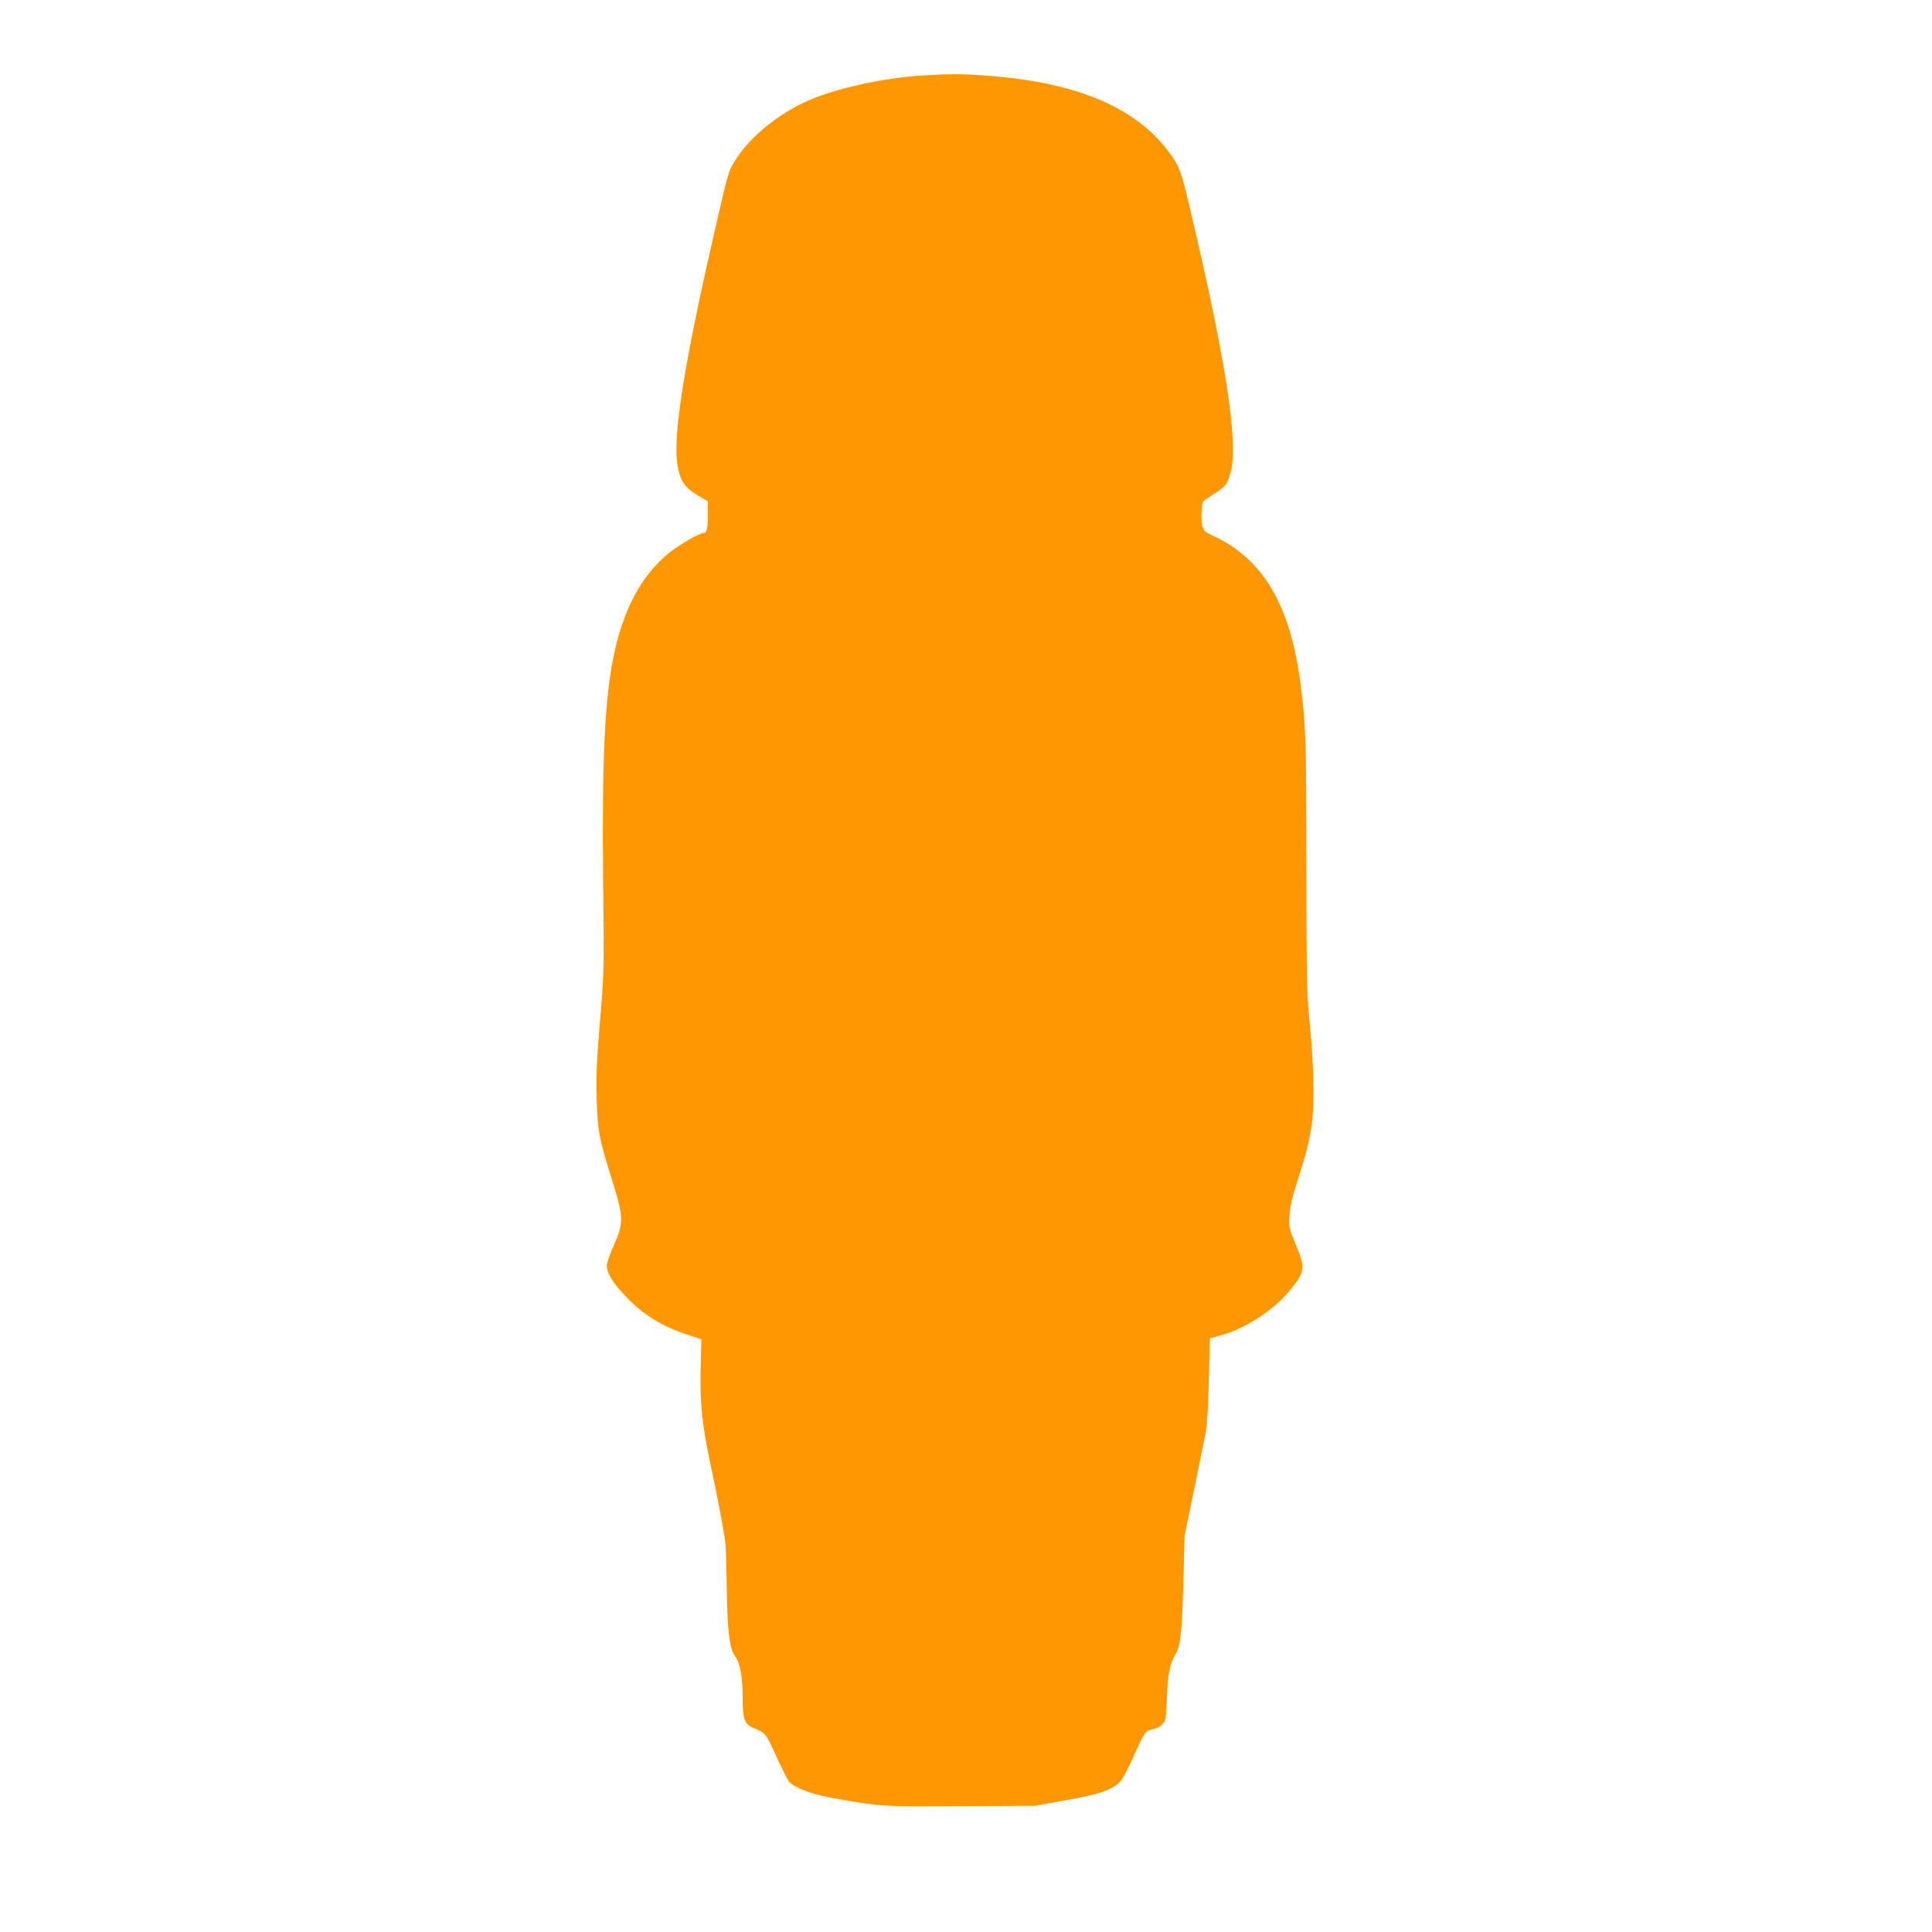
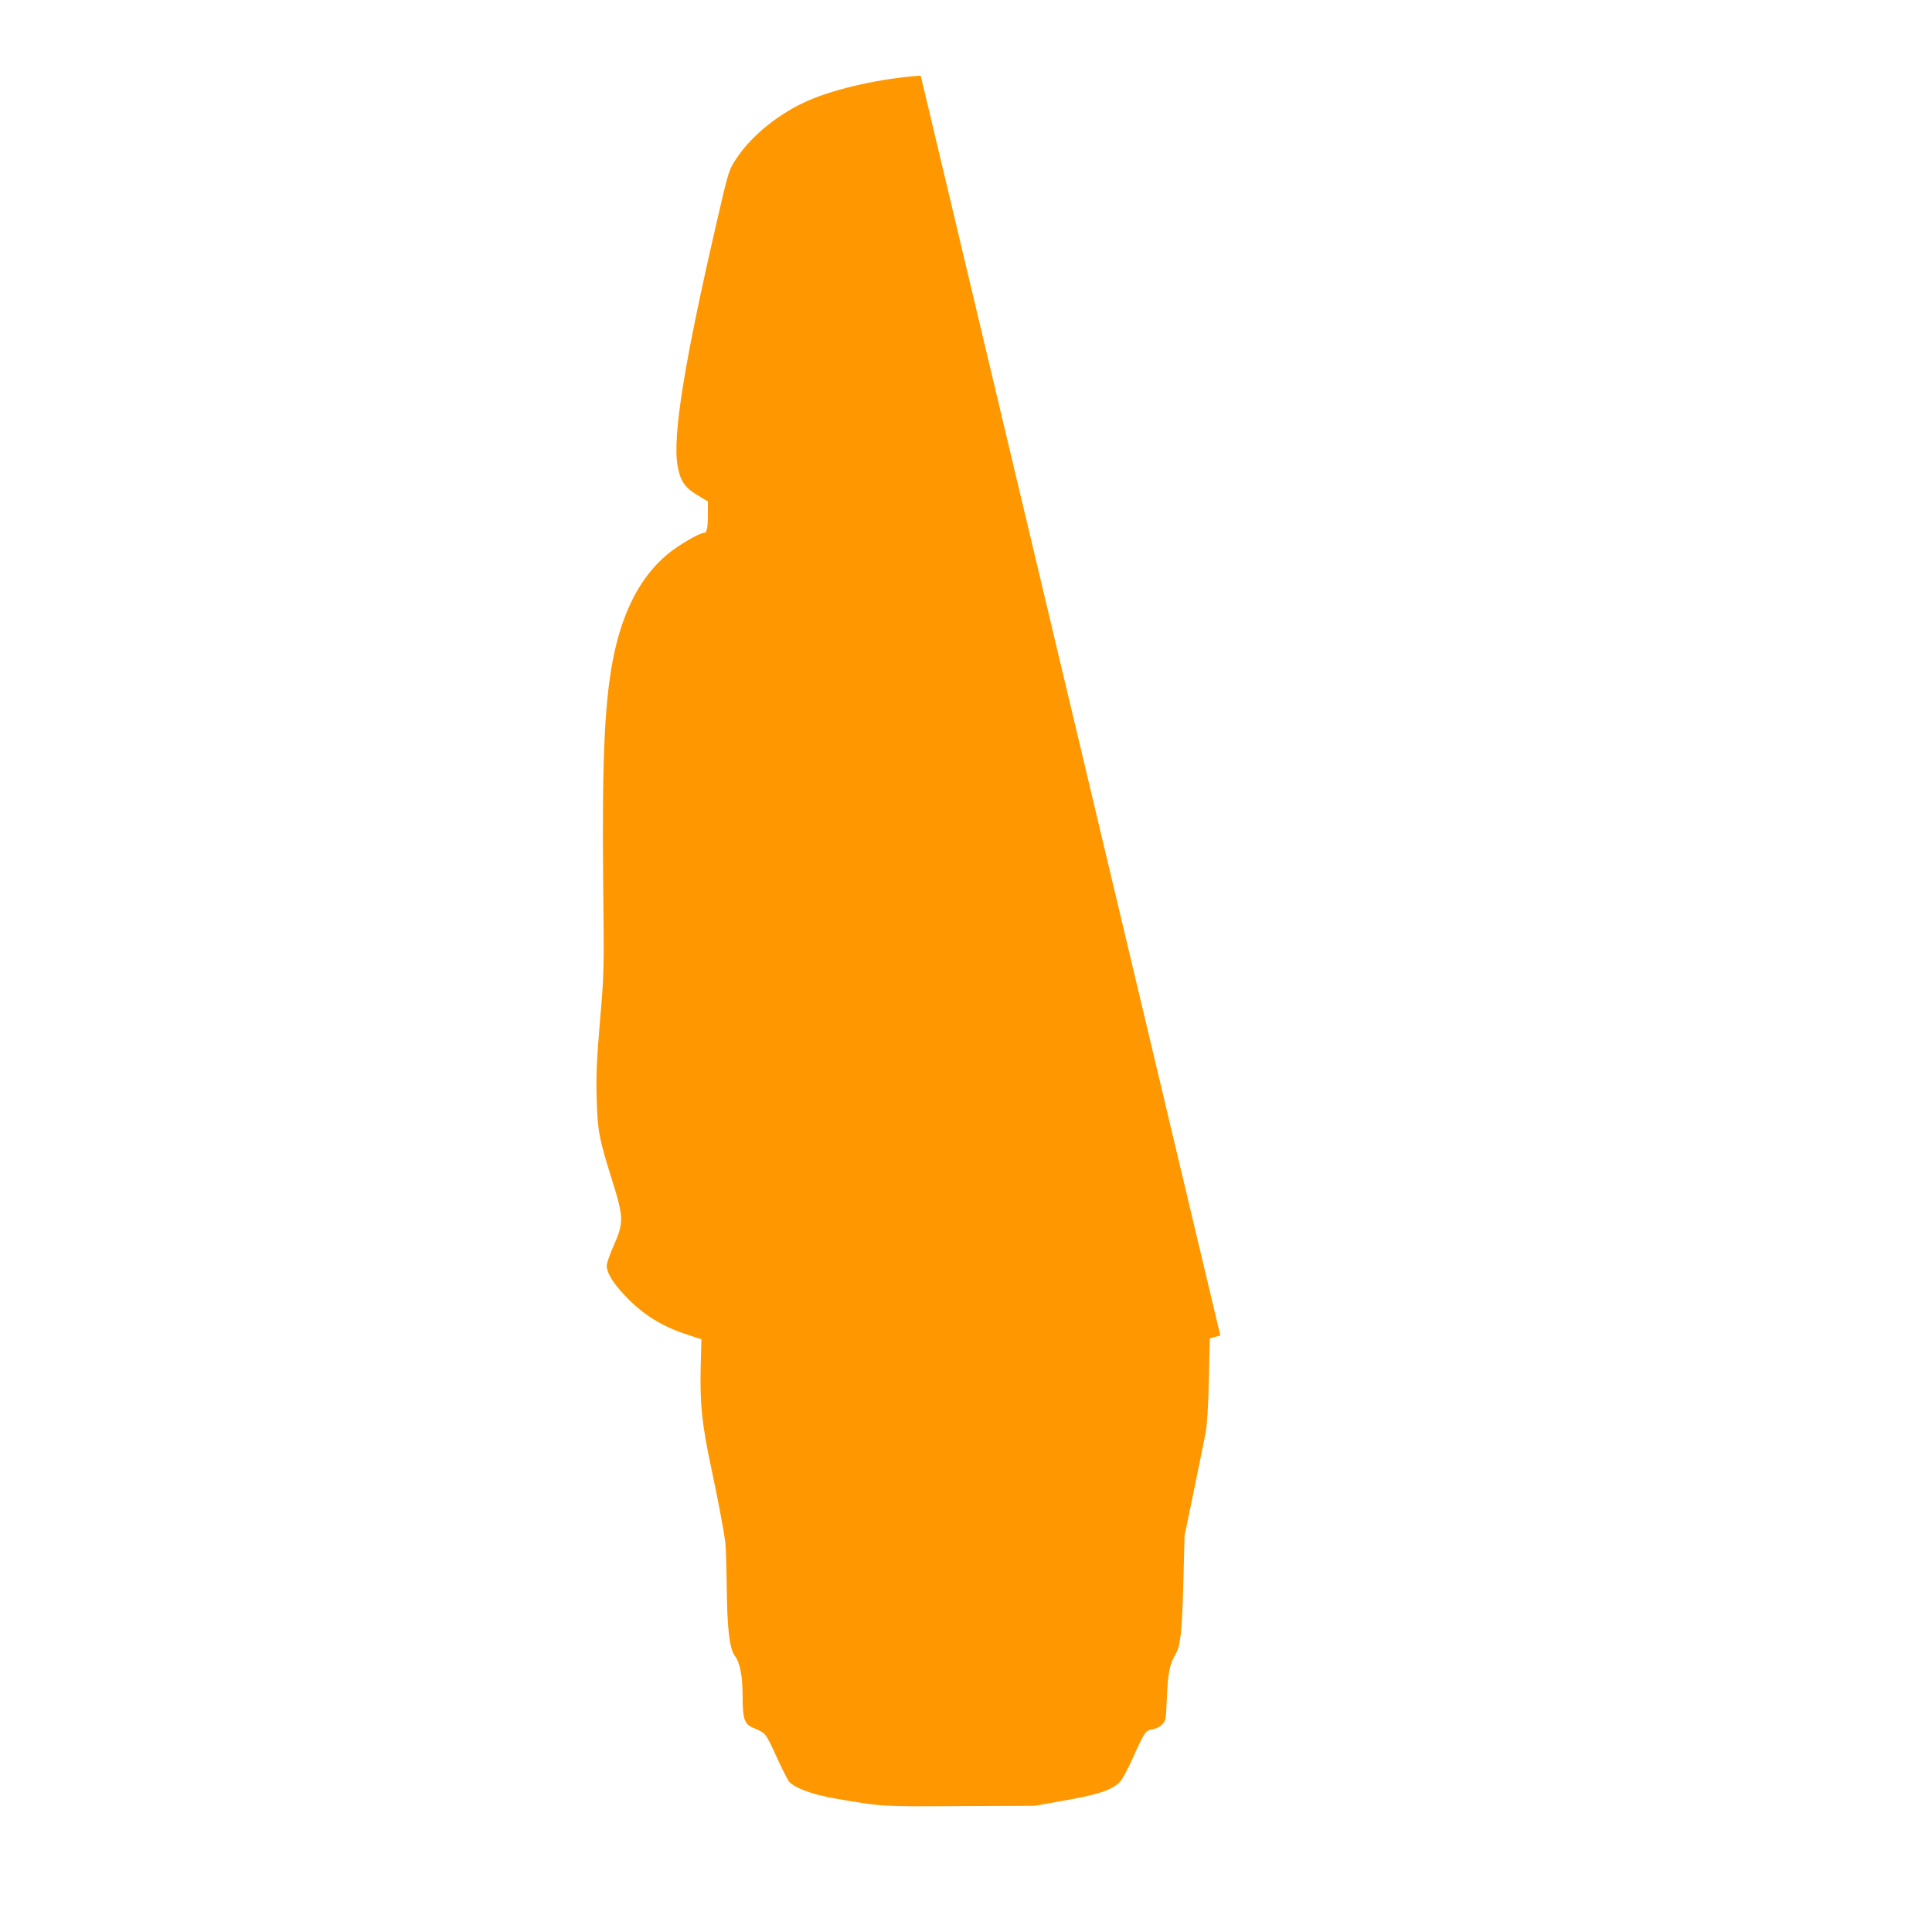
<svg xmlns="http://www.w3.org/2000/svg" version="1.0" width="1280pt" height="1280pt" viewBox="0 0 1280 1280" preserveAspectRatio="xMidYMid meet">
  <g transform="translate(0,1280) scale(0.1,-0.1)" fill="#ff9800" stroke="none">
-     <path d="M6100 12299 c-259 -18 -555 -83 -742 -164 -189 -81 -374 -229 -473 -376 -57 -85 -57 -84 -139 -441 -212 -918 -291 -1408 -257 -1603 18 -101 46 -144 131 -195 l70 -42 0 -82 c0 -93 -7 -126 -25 -126 -30 0 -176 -85 -244 -143 -171 -143 -287 -359 -351 -652 -63 -293 -82 -679 -74 -1505 7 -612 6 -617 -21 -935 -22 -262 -26 -354 -22 -510 6 -219 16 -270 104 -549 75 -240 76 -277 10 -426 -26 -58 -47 -118 -47 -134 0 -49 38 -112 118 -197 121 -129 246 -207 423 -264 l86 -28 -5 -196 c-5 -233 9 -368 67 -641 42 -196 85 -422 96 -505 4 -27 8 -165 10 -305 3 -276 18 -403 54 -451 34 -45 51 -136 51 -268 0 -148 12 -183 67 -207 88 -37 84 -33 156 -189 37 -82 76 -158 84 -168 40 -44 155 -86 303 -112 317 -55 303 -54 830 -51 l495 2 207 37 c222 39 308 69 360 124 14 15 51 84 82 153 78 175 86 186 133 193 23 4 49 17 64 33 23 24 24 34 30 182 7 161 18 215 57 282 33 56 43 144 52 475 l8 310 62 300 c34 165 68 336 77 380 10 53 18 171 22 354 l6 274 70 19 c166 45 356 169 462 300 100 124 103 148 37 304 -44 105 -46 112 -41 189 3 60 17 120 56 240 84 261 104 375 103 595 0 115 -9 274 -23 420 -22 223 -23 278 -24 1075 -1 852 -3 916 -41 1210 -67 507 -248 812 -571 962 -40 19 -71 38 -68 43 3 5 1 11 -5 15 -15 9 -13 162 3 175 6 6 40 29 74 50 72 45 87 65 107 145 53 201 -38 776 -291 1830 -41 173 -60 215 -141 316 -224 281 -616 438 -1197 479 -158 11 -245 11 -425 -1z" />
+     <path d="M6100 12299 c-259 -18 -555 -83 -742 -164 -189 -81 -374 -229 -473 -376 -57 -85 -57 -84 -139 -441 -212 -918 -291 -1408 -257 -1603 18 -101 46 -144 131 -195 l70 -42 0 -82 c0 -93 -7 -126 -25 -126 -30 0 -176 -85 -244 -143 -171 -143 -287 -359 -351 -652 -63 -293 -82 -679 -74 -1505 7 -612 6 -617 -21 -935 -22 -262 -26 -354 -22 -510 6 -219 16 -270 104 -549 75 -240 76 -277 10 -426 -26 -58 -47 -118 -47 -134 0 -49 38 -112 118 -197 121 -129 246 -207 423 -264 l86 -28 -5 -196 c-5 -233 9 -368 67 -641 42 -196 85 -422 96 -505 4 -27 8 -165 10 -305 3 -276 18 -403 54 -451 34 -45 51 -136 51 -268 0 -148 12 -183 67 -207 88 -37 84 -33 156 -189 37 -82 76 -158 84 -168 40 -44 155 -86 303 -112 317 -55 303 -54 830 -51 l495 2 207 37 c222 39 308 69 360 124 14 15 51 84 82 153 78 175 86 186 133 193 23 4 49 17 64 33 23 24 24 34 30 182 7 161 18 215 57 282 33 56 43 144 52 475 l8 310 62 300 c34 165 68 336 77 380 10 53 18 171 22 354 l6 274 70 19 z" />
  </g>
</svg>